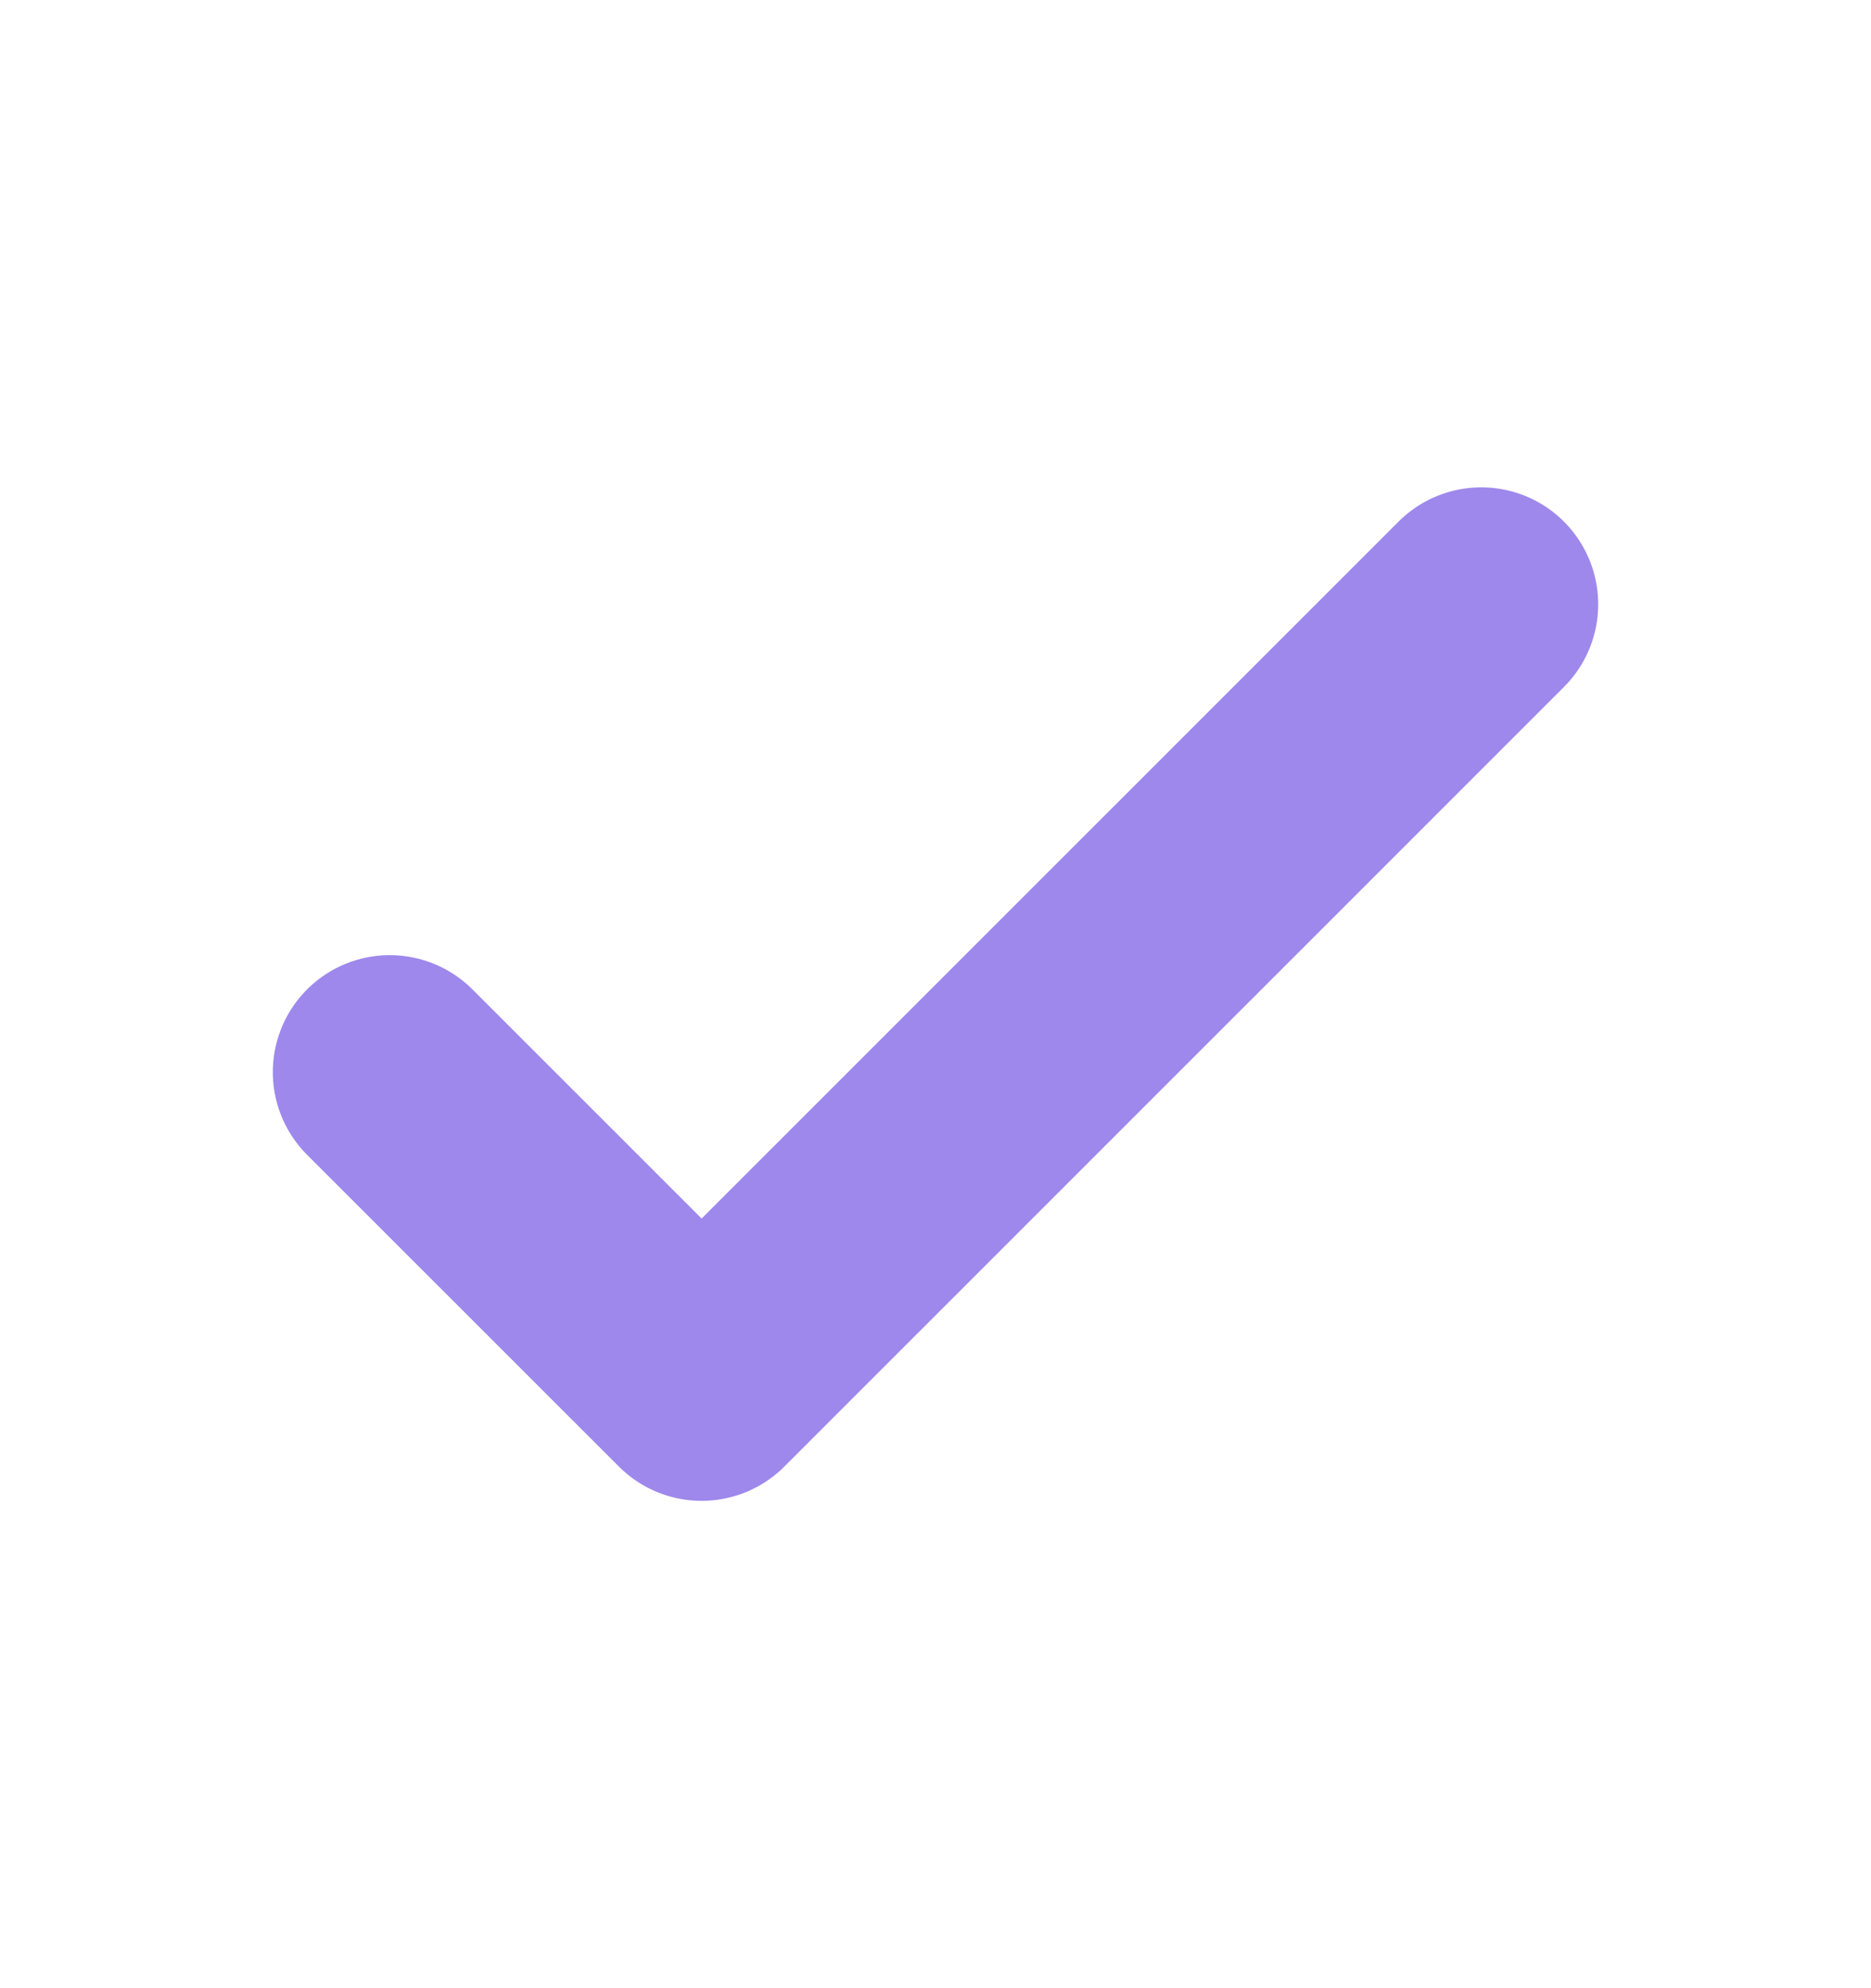
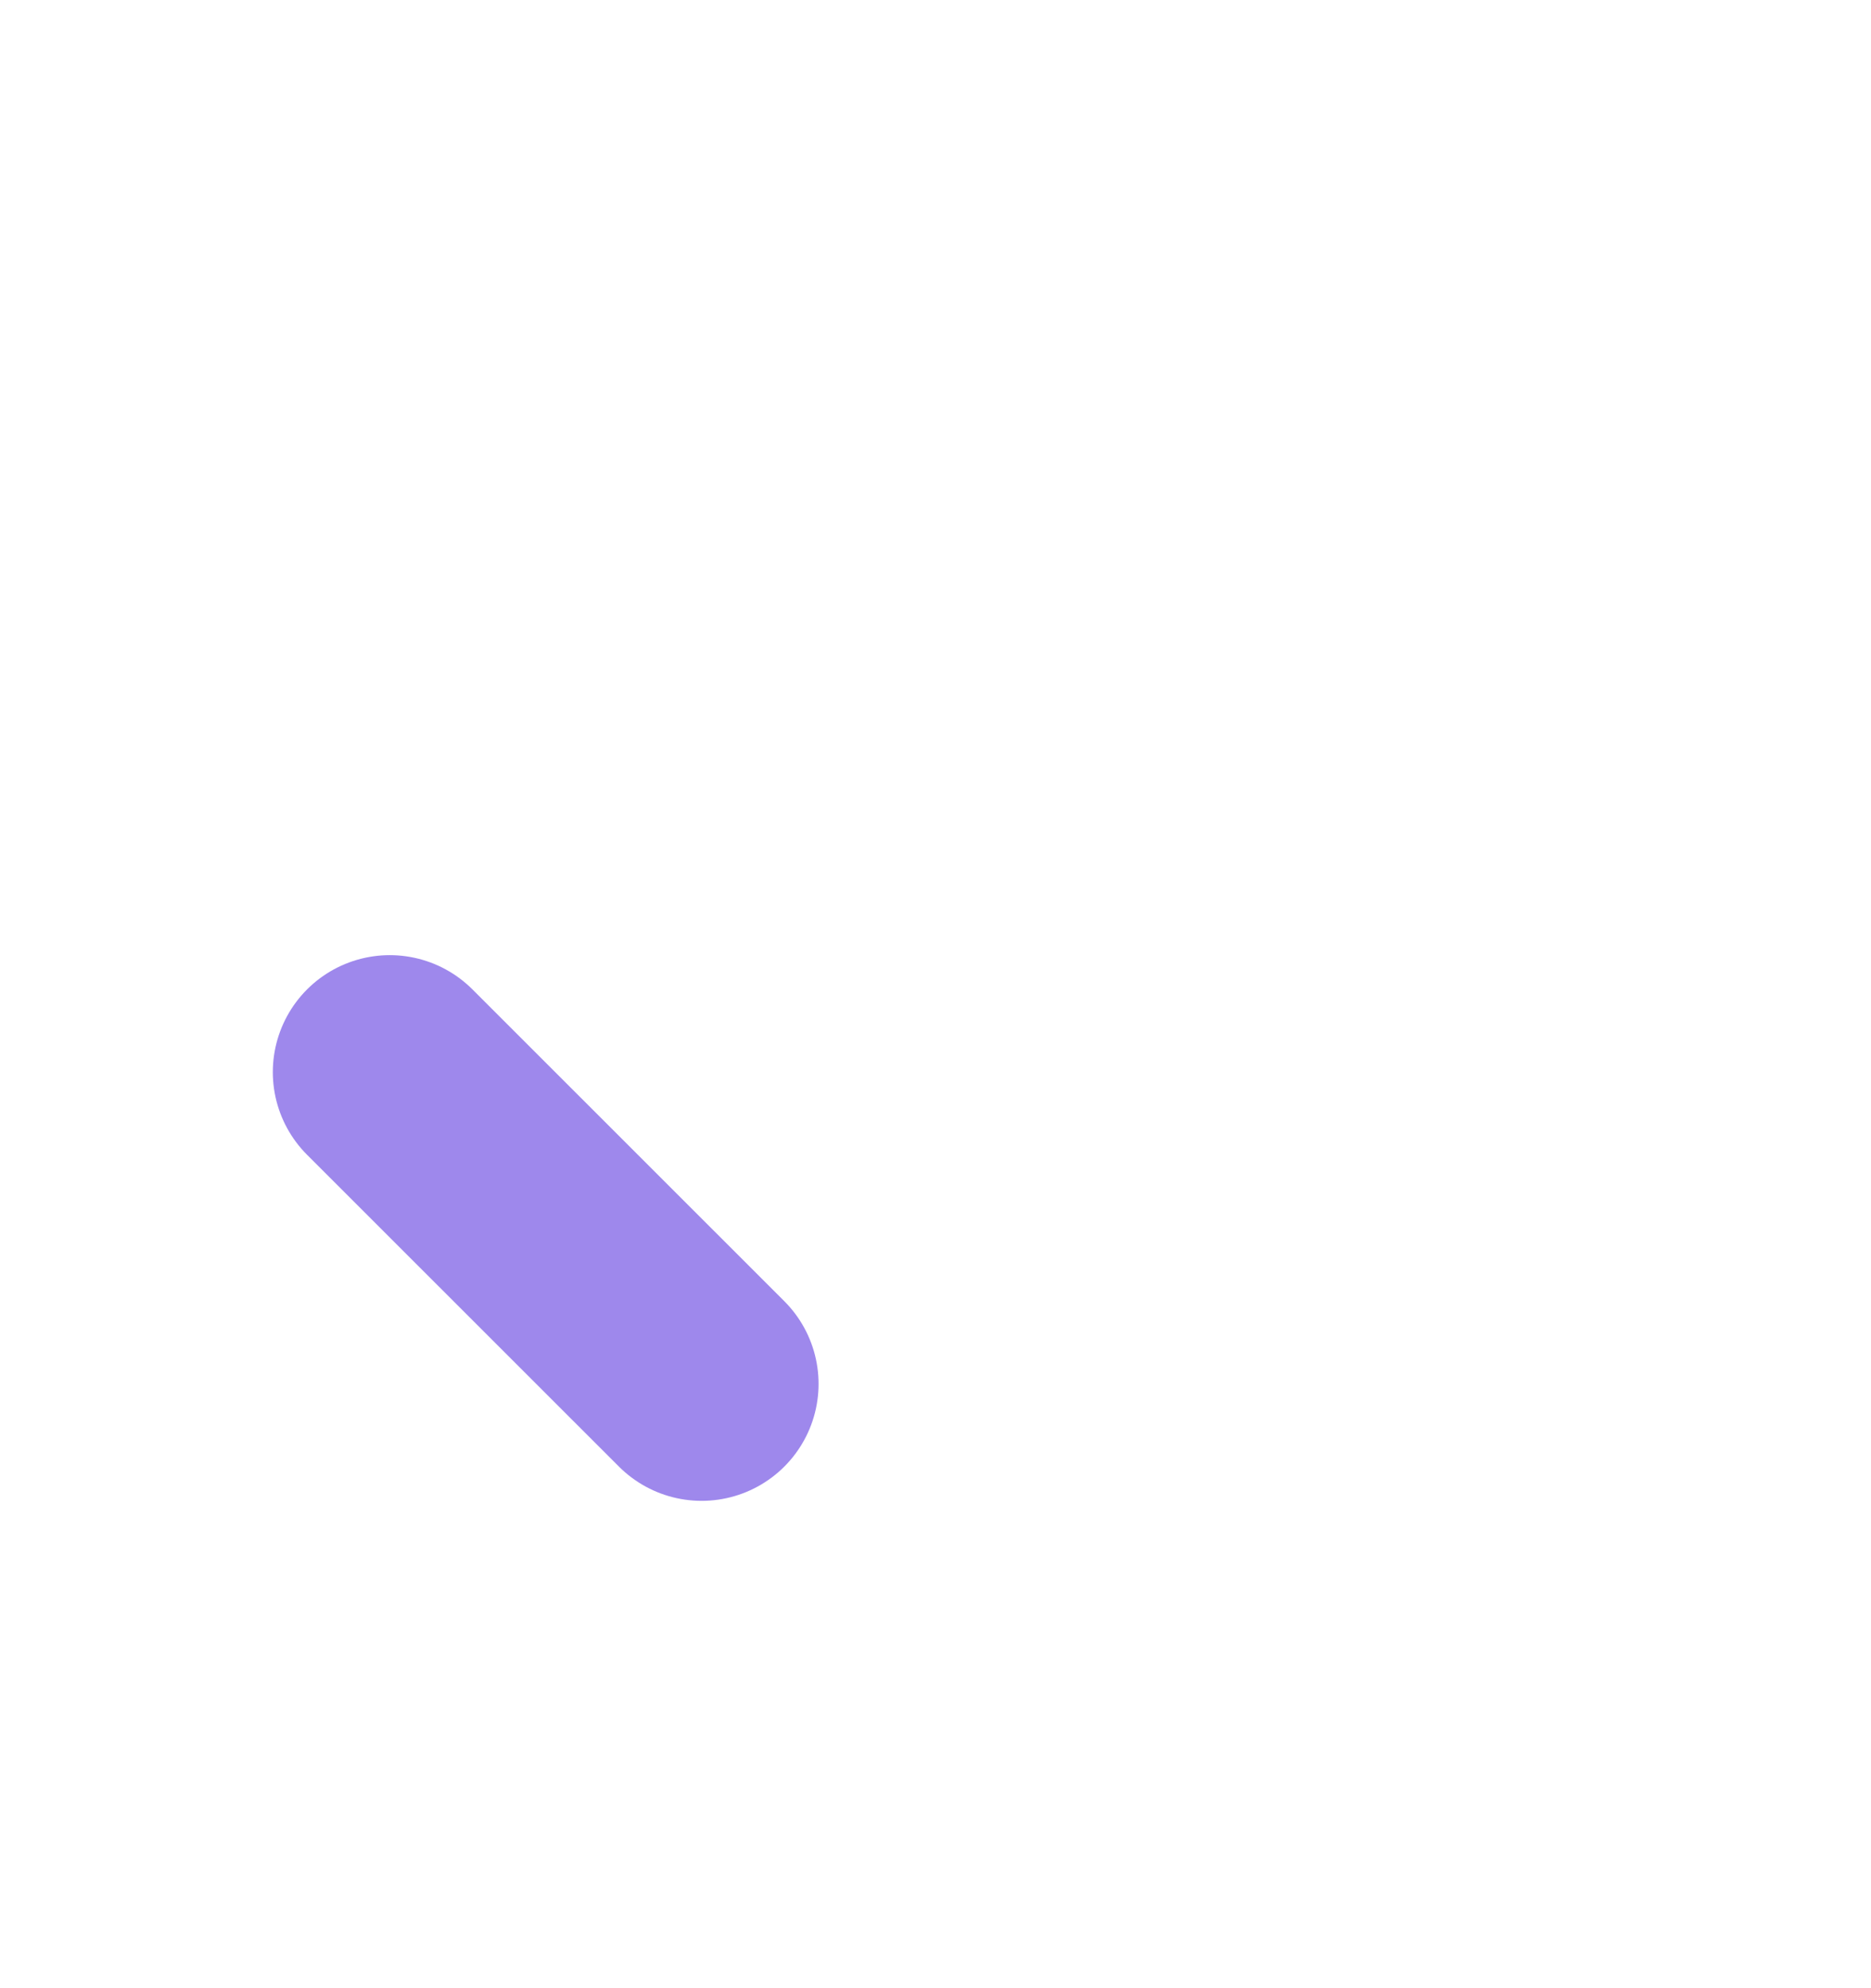
<svg xmlns="http://www.w3.org/2000/svg" width="16" height="17" viewBox="0 0 16 17" fill="none">
-   <path d="M3.333 9.167L6 11.833L12.667 5.167" stroke="#9E88EC" stroke-width="2" stroke-linecap="round" stroke-linejoin="round" />
+   <path d="M3.333 9.167L6 11.833" stroke="#9E88EC" stroke-width="2" stroke-linecap="round" stroke-linejoin="round" />
</svg>